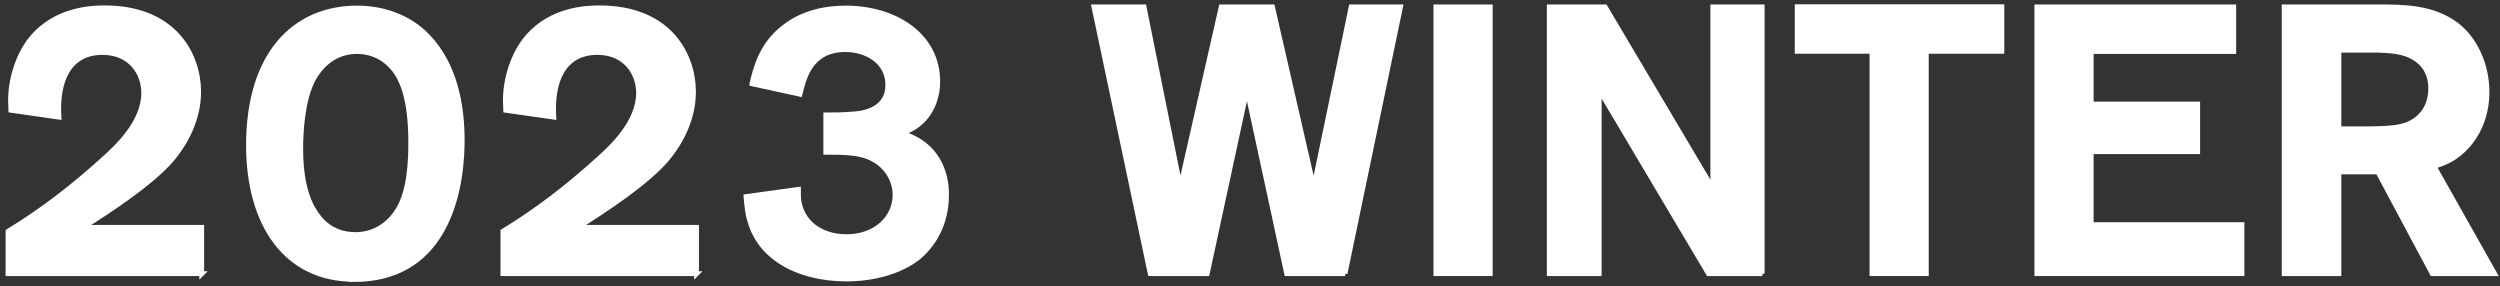
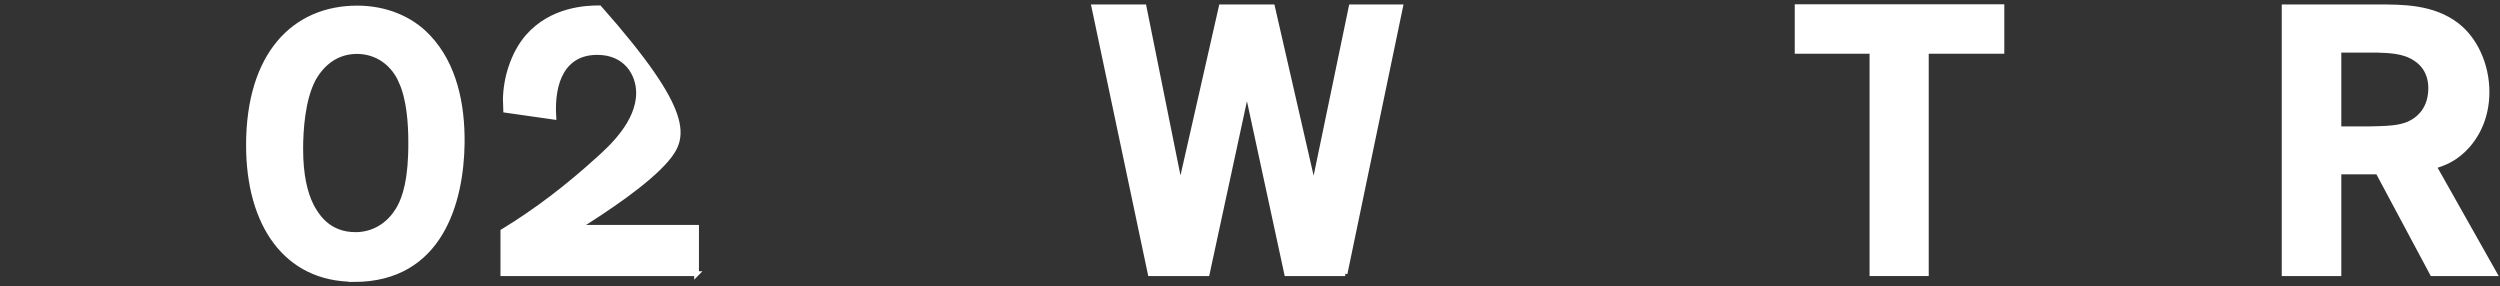
<svg xmlns="http://www.w3.org/2000/svg" width="131" height="15" viewBox="0 0 131 15" fill="none">
  <rect x="0" y="0" width="131" height="15" fill="#333333" stroke="none" />
-   <path d="M10.58 14.34H0.42V12.12C2.18 11.05 3.83 9.78 5.35 8.4C6.06 7.77 7.53 6.44 7.53 4.87C7.53 3.86 6.86 2.75 5.37 2.75C3.61 2.75 2.97 4.24 3.09 6.14L0.57 5.78C0.57 5.6 0.55 5.42 0.55 5.25C0.55 4.14 0.95 2.81 1.72 1.92C2.99 0.47 4.81 0.41 5.48 0.41C9.18 0.41 10.41 2.91 10.41 4.81C10.41 5.98 9.95 7.23 9 8.36C7.93 9.61 5.69 11.07 4.35 11.91H10.57V14.35L10.58 14.34Z" fill="white" stroke="white" stroke-width="0.25" stroke-miterlimit="10" />
  <path d="M18.549 14.64C14.979 14.64 13.02 11.75 13.02 7.61C13.02 2.84 15.419 0.42 18.72 0.42C20.13 0.42 21.489 0.92 22.439 1.93C23.829 3.4 24.239 5.48 24.22 7.5C24.18 10.57 23.09 14.65 18.54 14.65L18.549 14.64ZM21.029 4.28C20.48 3.07 19.489 2.7 18.709 2.7C17.7 2.7 16.93 3.25 16.43 4.13C15.85 5.22 15.759 6.86 15.759 7.81C15.759 9.16 15.979 10.11 16.329 10.8C16.59 11.28 17.18 12.29 18.63 12.29C19.439 12.29 20.349 11.91 20.93 10.86C21.209 10.34 21.54 9.41 21.52 7.39C21.52 6.52 21.439 5.19 21.02 4.28H21.029Z" fill="white" stroke="white" stroke-width="0.25" stroke-miterlimit="10" />
-   <path d="M36.51 14.34H26.35V12.12C28.11 11.05 29.76 9.78 31.28 8.4C31.99 7.77 33.46 6.44 33.46 4.87C33.46 3.86 32.79 2.75 31.3 2.75C29.54 2.75 28.9 4.24 29.02 6.14L26.5 5.78C26.5 5.6 26.48 5.42 26.48 5.25C26.48 4.14 26.88 2.81 27.65 1.92C28.92 0.47 30.74 0.41 31.41 0.41C35.11 0.41 36.34 2.91 36.34 4.81C36.34 5.98 35.88 7.23 34.93 8.36C33.86 9.61 31.62 11.07 30.28 11.91H36.5V14.35L36.51 14.34Z" fill="white" stroke="white" stroke-width="0.25" stroke-miterlimit="10" />
-   <path d="M39.4 4.38C39.6 3.55 39.9 2.32 41.1 1.41C42.01 0.7 43.16 0.42 44.31 0.42C46.92 0.42 49.14 1.85 49.14 4.28C49.14 5.03 48.88 5.79 48.35 6.32C47.95 6.72 47.6 6.85 47.26 6.97C47.7 7.13 48.17 7.31 48.65 7.76C49.58 8.67 49.6 9.84 49.6 10.2C49.6 11.86 48.81 12.93 48.1 13.51C47.11 14.28 45.68 14.62 44.36 14.62C43.11 14.62 41.86 14.34 40.89 13.71C39.25 12.64 39.15 11.1 39.09 10.3L41.84 9.92V10.2C41.84 11.45 42.83 12.4 44.36 12.4C45.89 12.4 46.9 11.41 46.9 10.2C46.9 9.45 46.44 8.71 45.77 8.36C45.12 7.98 44.23 7.98 43.27 7.98V6.02C43.75 6.02 44.1 6.02 44.58 5.98C45.04 5.96 46.52 5.86 46.52 4.44C46.52 3.27 45.45 2.6 44.3 2.6C42.44 2.6 42.12 4.13 41.92 4.94L39.4 4.39V4.38Z" fill="white" stroke="white" stroke-width="0.25" stroke-miterlimit="10" />
+   <path d="M36.51 14.34H26.35V12.12C28.11 11.05 29.76 9.78 31.28 8.4C31.99 7.77 33.46 6.44 33.46 4.87C33.46 3.86 32.79 2.75 31.3 2.75C29.54 2.75 28.9 4.24 29.02 6.14L26.5 5.78C26.5 5.6 26.48 5.42 26.48 5.25C26.48 4.14 26.88 2.81 27.65 1.92C28.92 0.47 30.74 0.41 31.41 0.41C36.34 5.98 35.88 7.23 34.93 8.36C33.86 9.61 31.62 11.07 30.28 11.91H36.5V14.35L36.51 14.34Z" fill="white" stroke="white" stroke-width="0.25" stroke-miterlimit="10" />
  <path d="M70.49 14.34H67.42L65.34 4.71L63.26 14.34H60.27L57.32 0.36H59.95L61.85 9.79L63.99 0.36H66.68L68.84 9.79L70.8 0.36H73.39L70.48 14.34H70.49Z" fill="white" stroke="white" stroke-width="0.25" stroke-miterlimit="10" />
-   <path d="M78.09 14.34H75.24V0.36H78.09V14.34Z" fill="white" stroke="white" stroke-width="0.25" stroke-miterlimit="10" />
-   <path d="M92.35 14.34H89.52L83.8 4.71V14.34H81.18V0.36H84.11L89.75 9.87V0.36H92.34V14.34H92.35Z" fill="white" stroke="white" stroke-width="0.25" stroke-miterlimit="10" />
  <path d="M100.94 14.34H98.09V2.69H94.17V0.35H104.9V2.69H100.94V14.34Z" fill="white" stroke="white" stroke-width="0.25" stroke-miterlimit="10" />
-   <path d="M117.48 14.34H106.73V0.36H117.05V2.7H109.58V5.45H115.16V7.95H109.58V11.77H117.48V14.34Z" fill="white" stroke="white" stroke-width="0.25" stroke-miterlimit="10" />
  <path d="M130.719 14.34H127.449L124.599 9.01H122.559V14.34H119.689V0.36H124.599C125.849 0.36 127.489 0.34 128.759 1.33C129.669 2.04 130.319 3.35 130.319 4.82C130.319 5.89 129.979 6.86 129.309 7.63C128.659 8.36 128.039 8.56 127.549 8.72L130.719 14.34ZM122.559 6.75H124.099C125.109 6.73 125.699 6.71 126.219 6.49C126.789 6.23 127.369 5.68 127.369 4.61C127.369 4.15 127.229 3.5 126.559 3.07C125.969 2.67 125.189 2.65 124.499 2.63H122.559V6.75Z" fill="white" stroke="white" stroke-width="0.25" stroke-miterlimit="10" />
</svg>